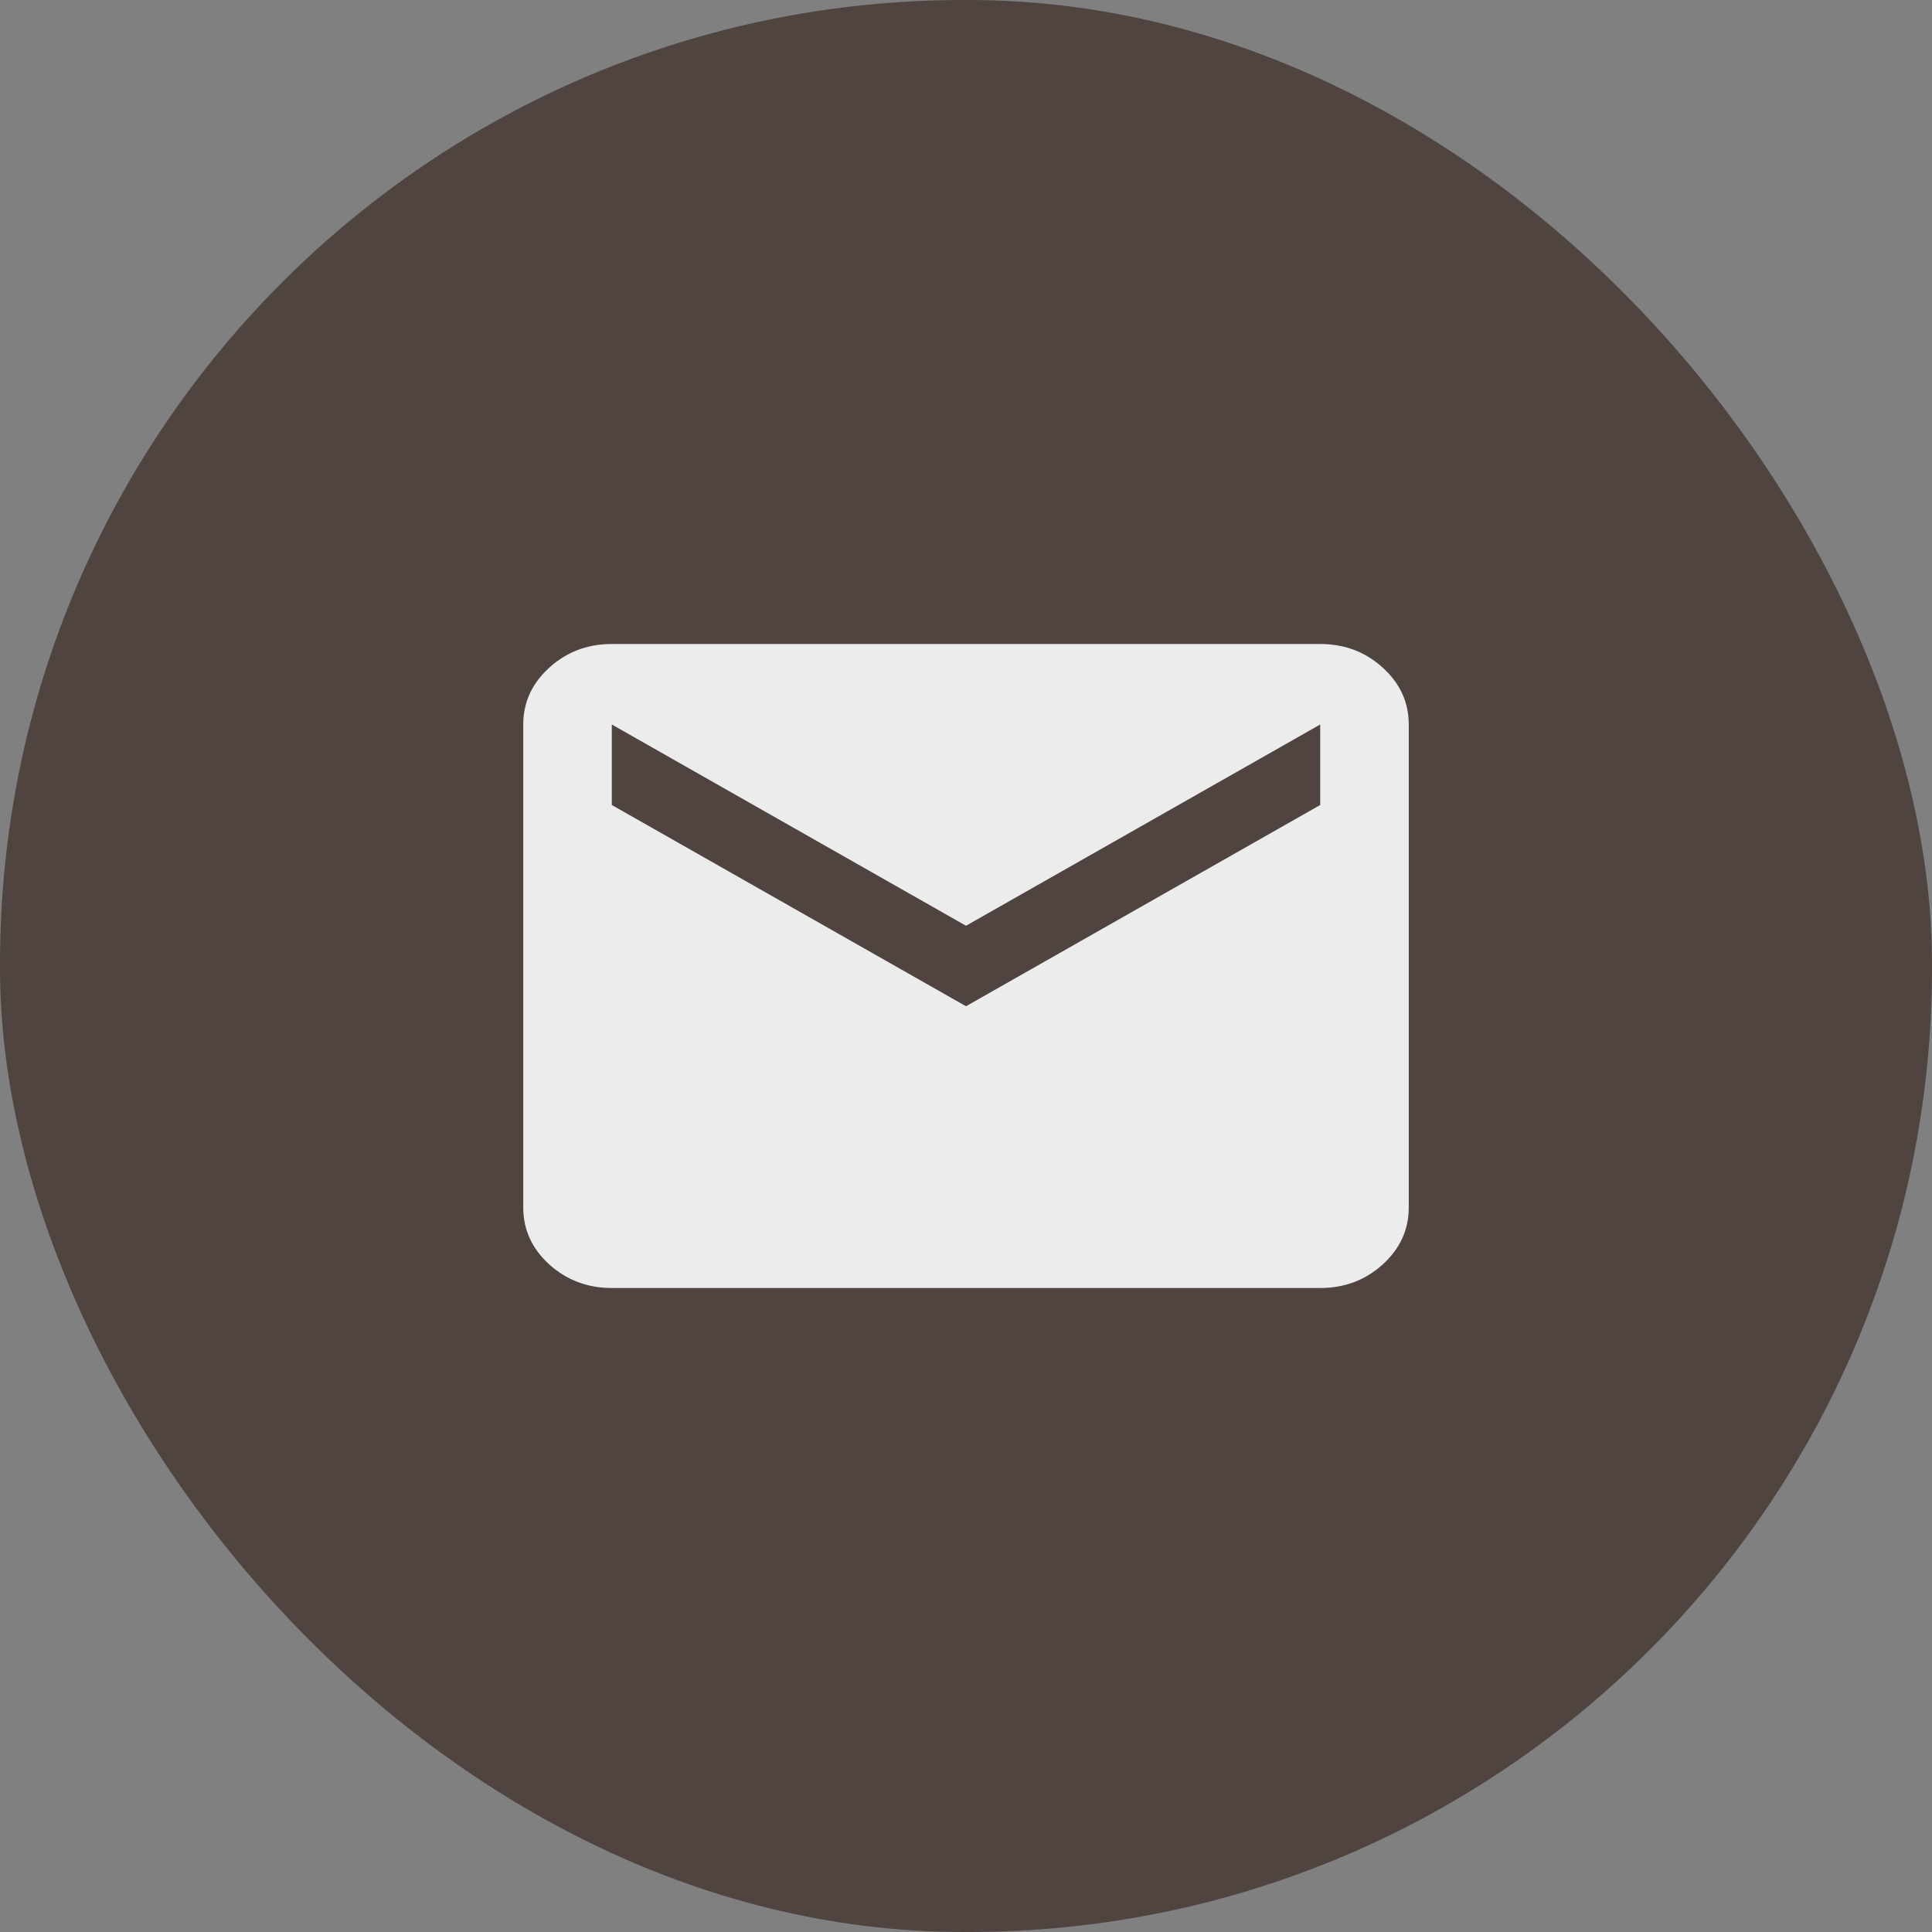
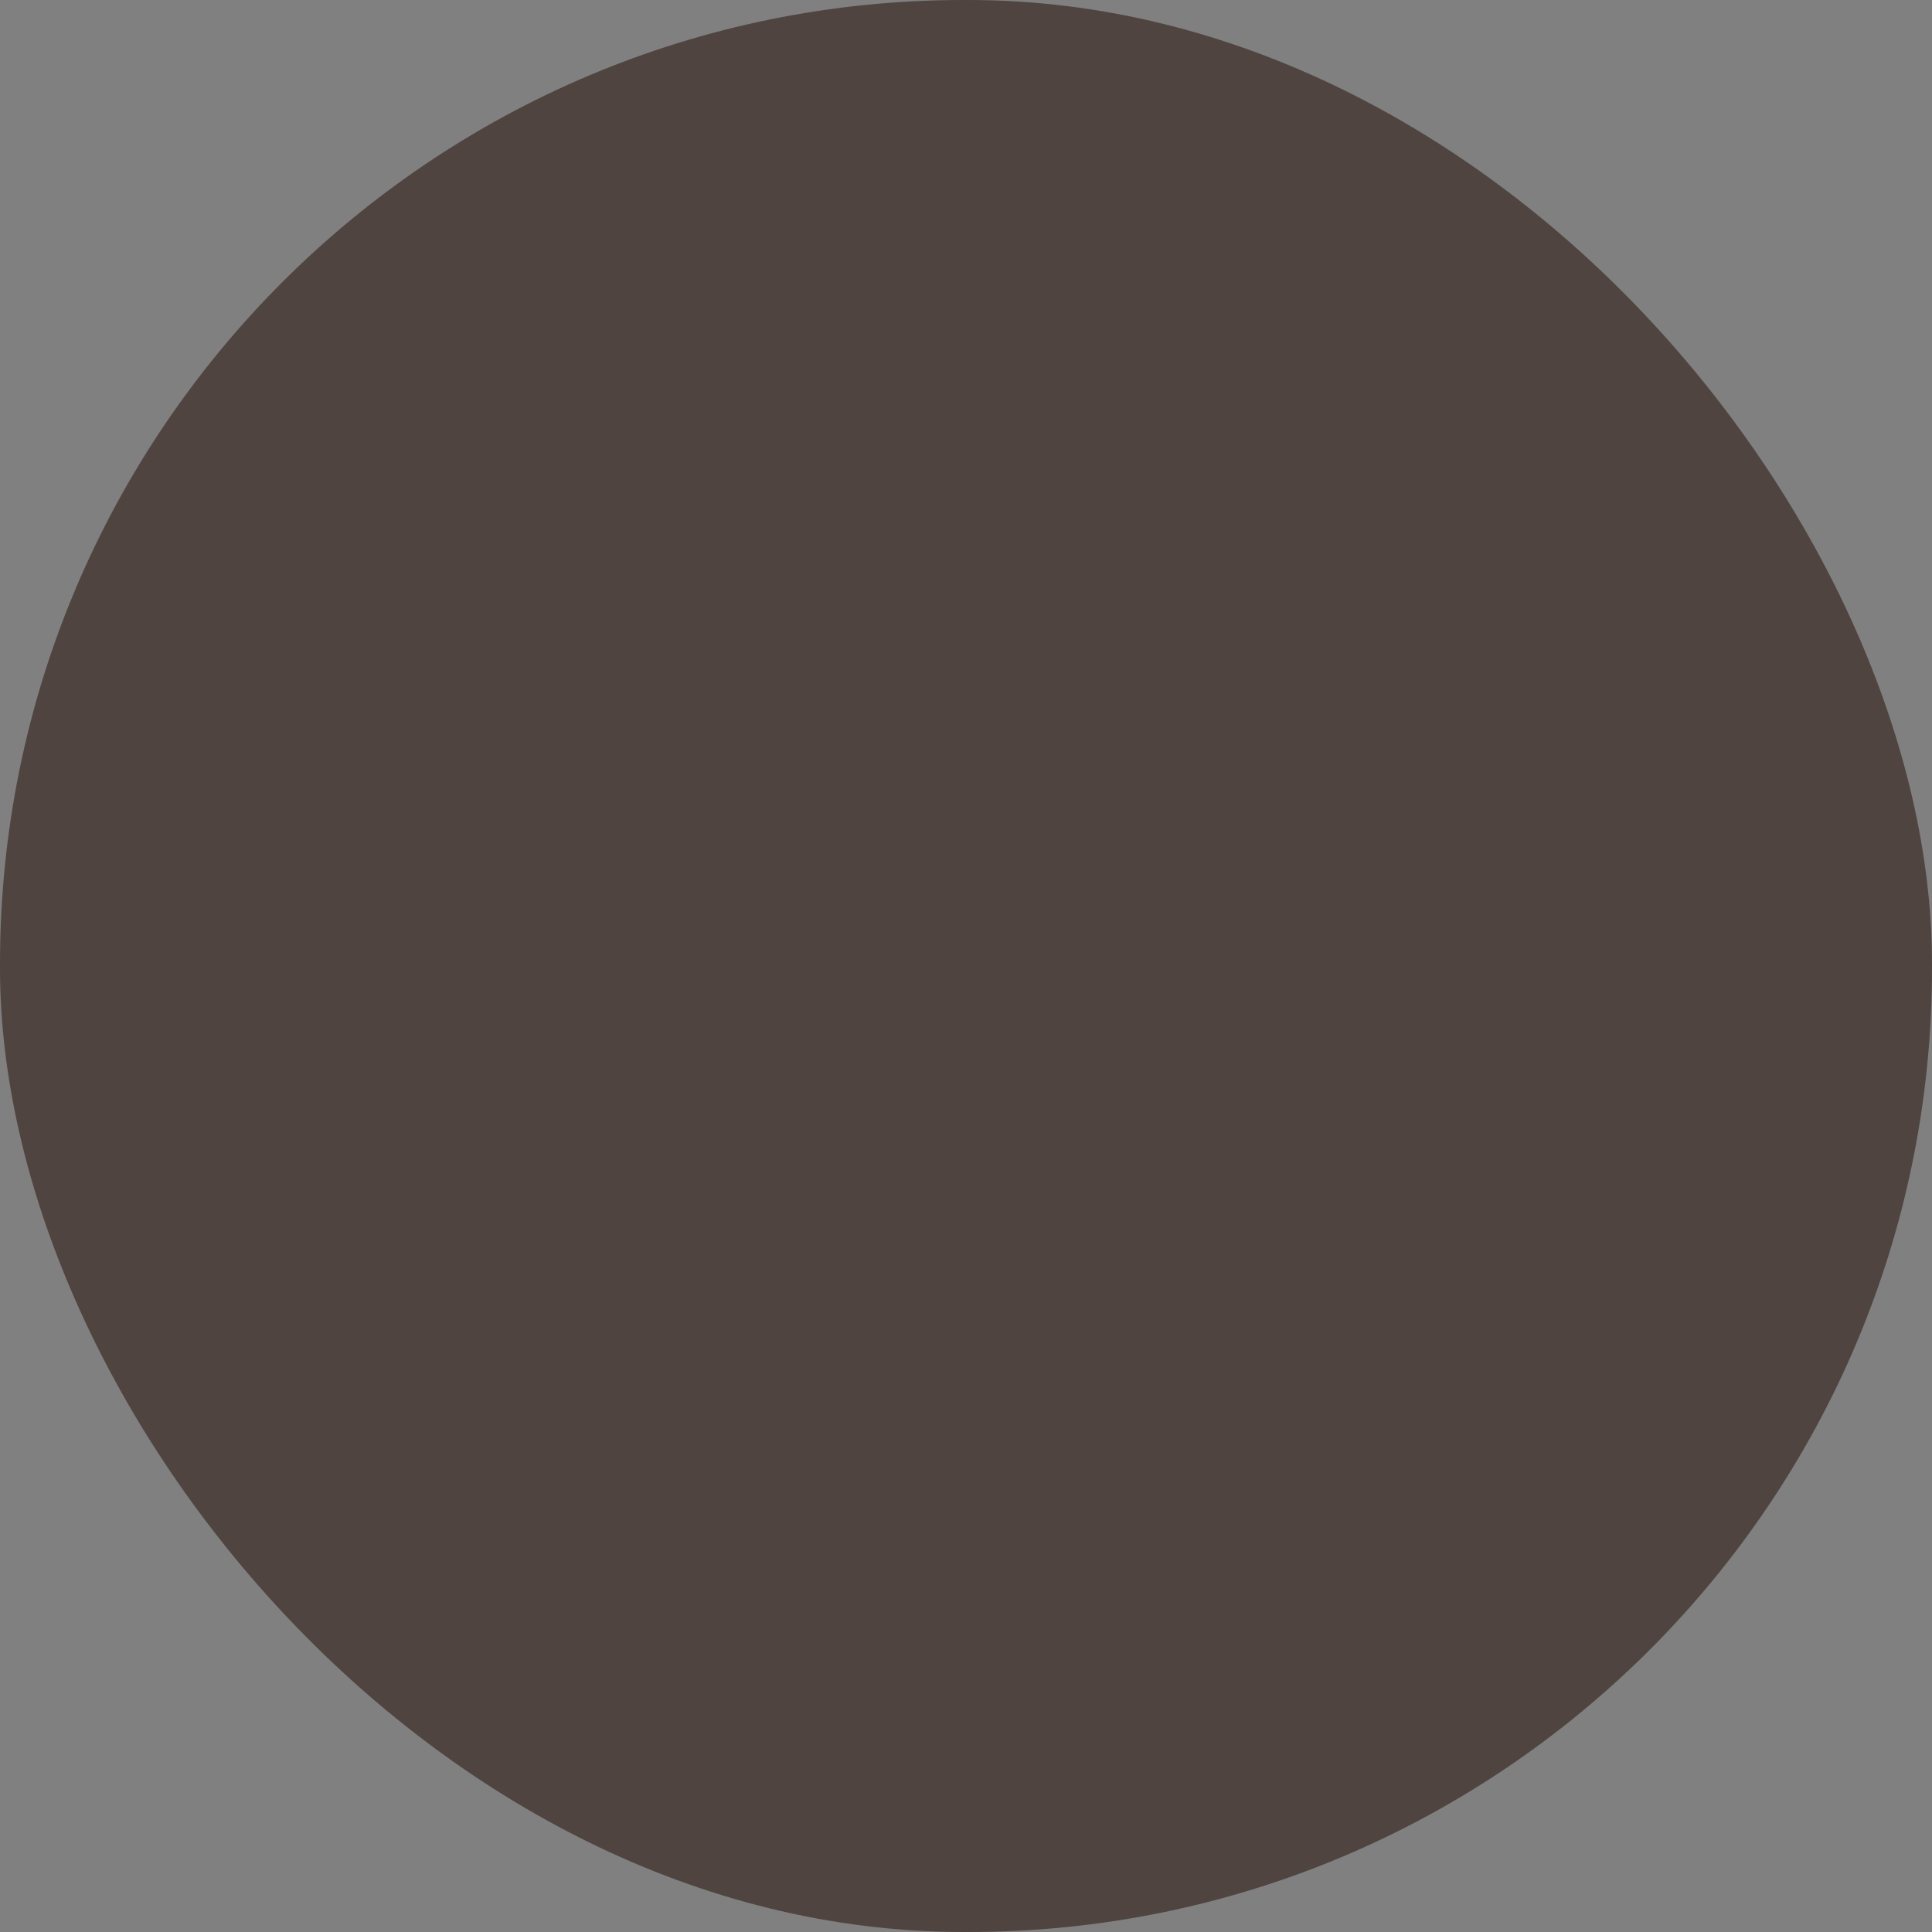
<svg xmlns="http://www.w3.org/2000/svg" width="24" height="24" viewBox="0 0 24 24" fill="none">
  <rect x="0" y="0" width="24" height="24" fill="#808080" stroke="none" />
  <rect width="24" height="24" rx="11.97" fill="#4F4440" />
-   <path d="M7.6 16C7.298 16 7.039 15.902 6.823 15.707C6.608 15.511 6.5 15.275 6.5 15V9C6.5 8.725 6.608 8.49 6.823 8.294C7.039 8.098 7.298 8 7.6 8H16.4C16.703 8 16.962 8.098 17.177 8.294C17.393 8.49 17.5 8.725 17.5 9V15C17.5 15.275 17.392 15.511 17.177 15.707C16.962 15.902 16.703 16 16.4 16H7.6ZM12 12.5L16.4 10V9L12 11.5L7.6 9V10L12 12.5Z" fill="#EDECEC" />
</svg>